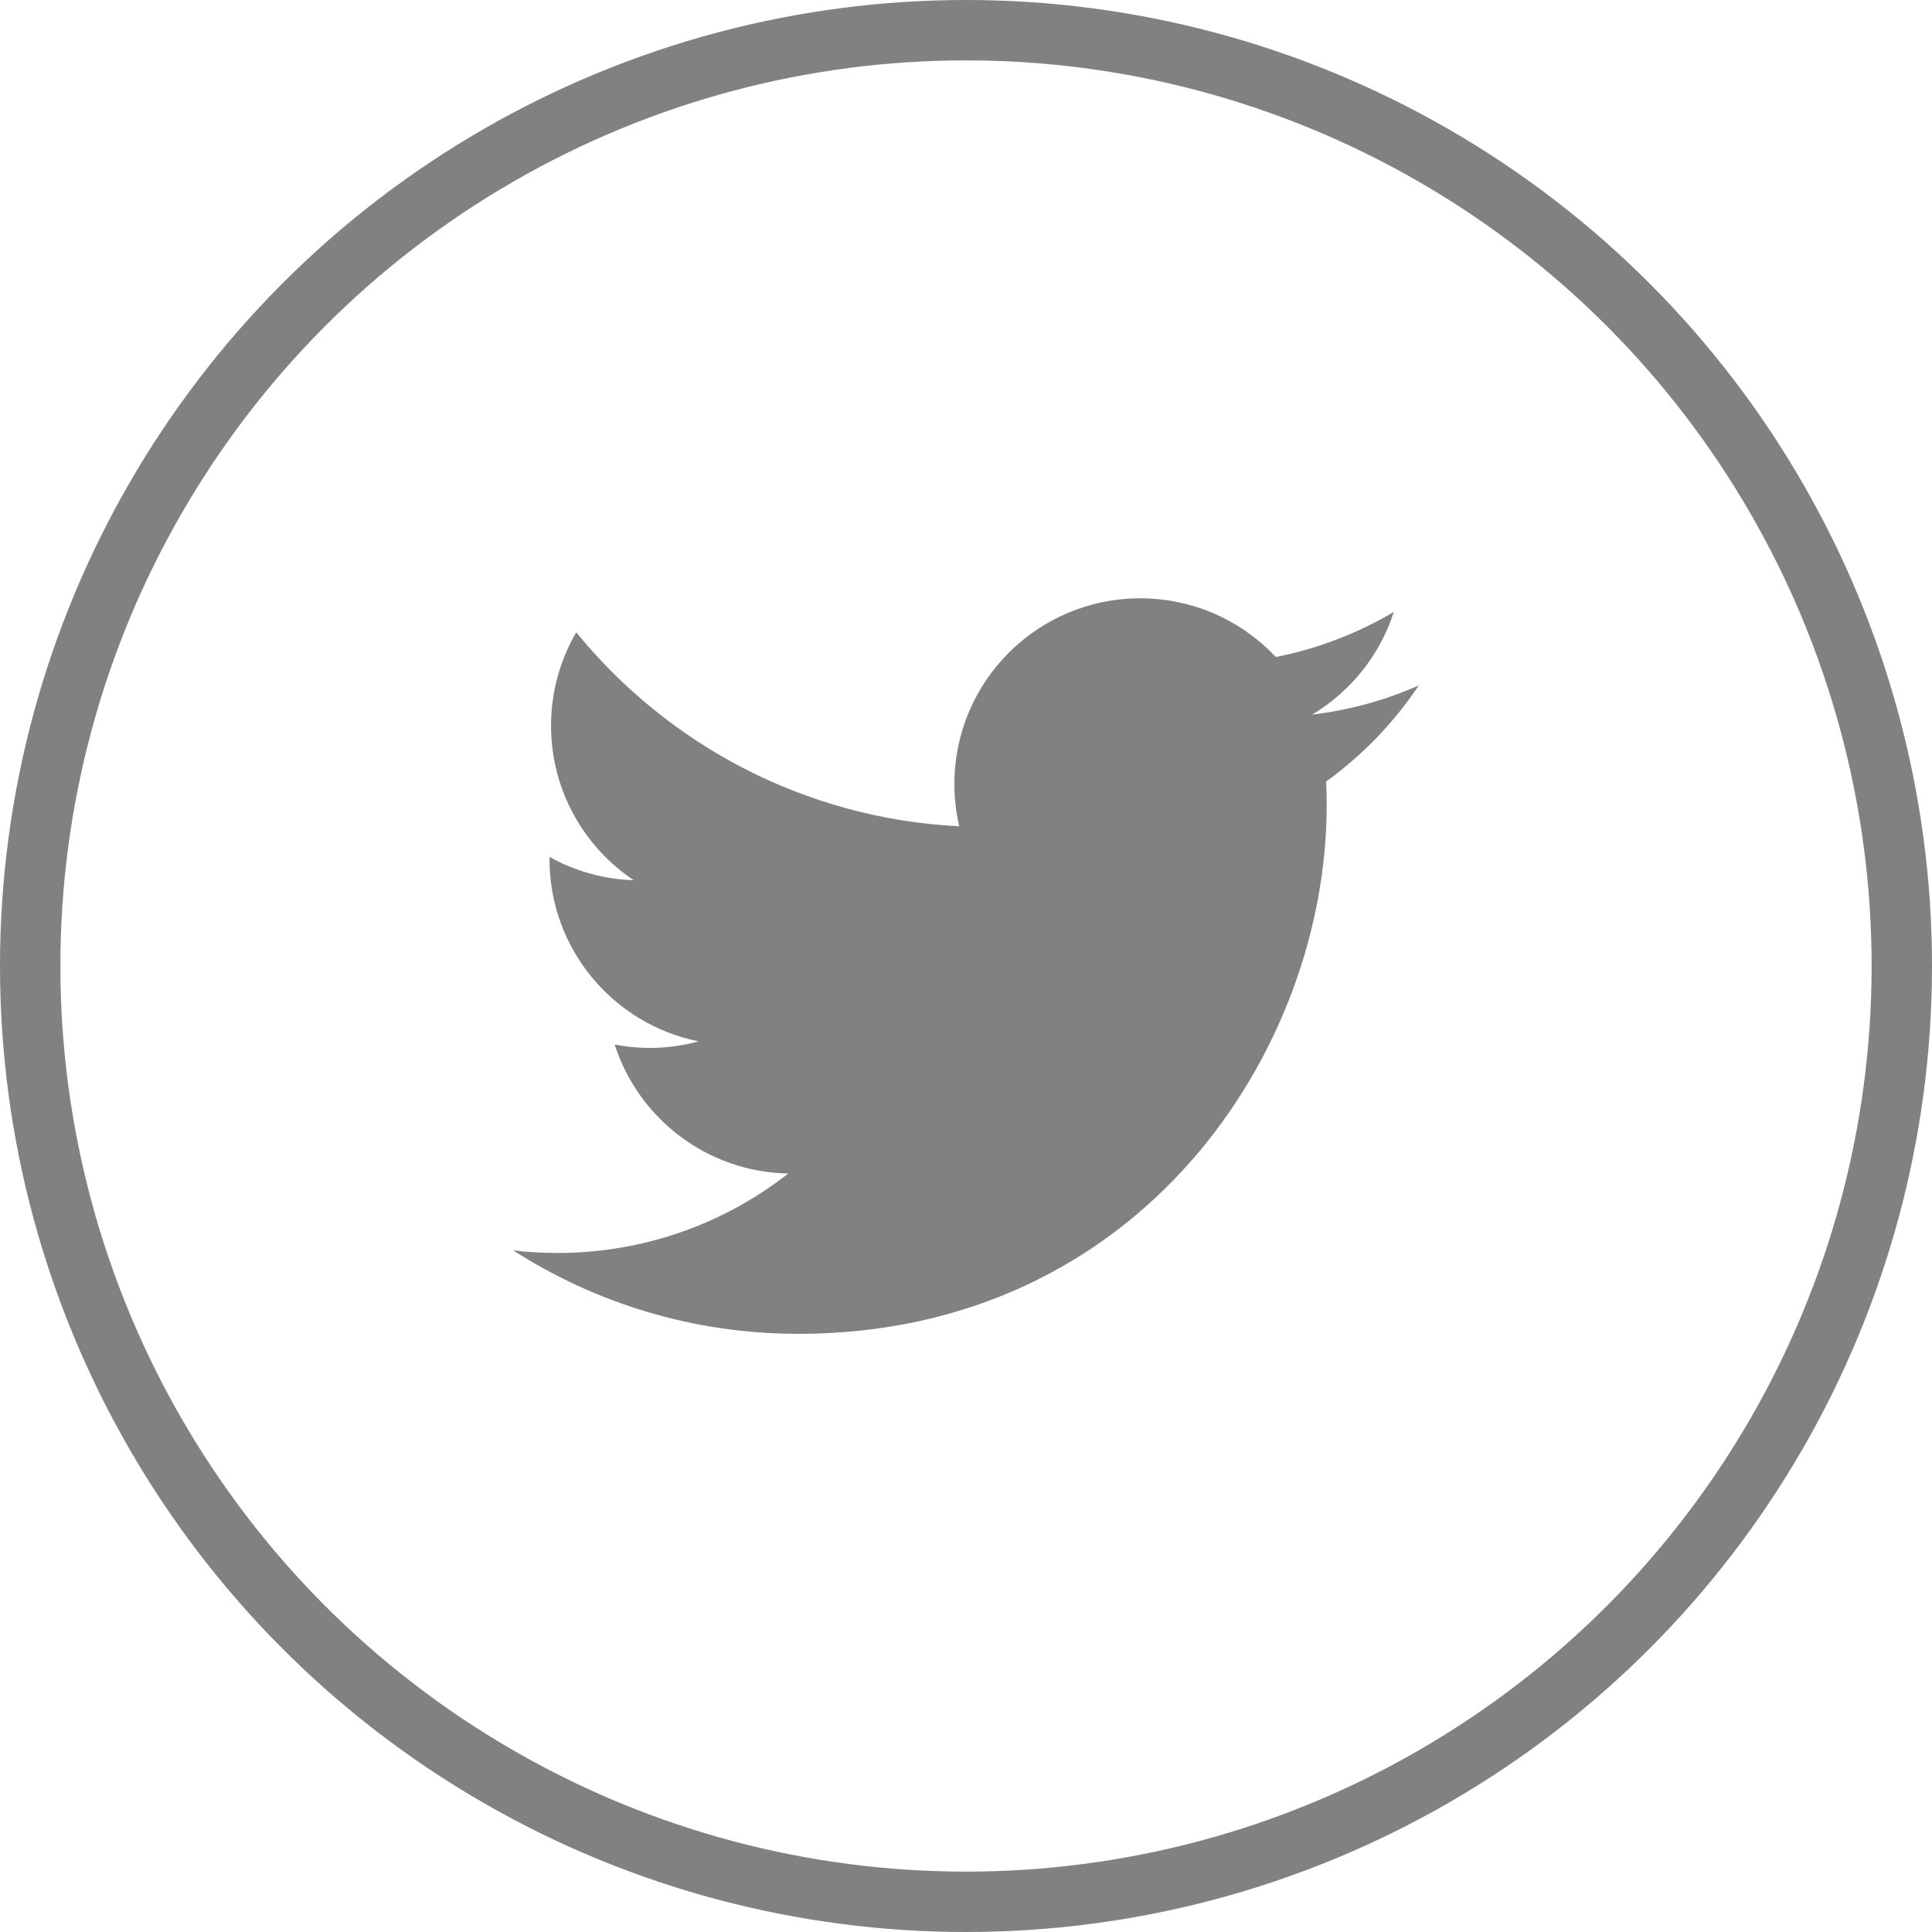
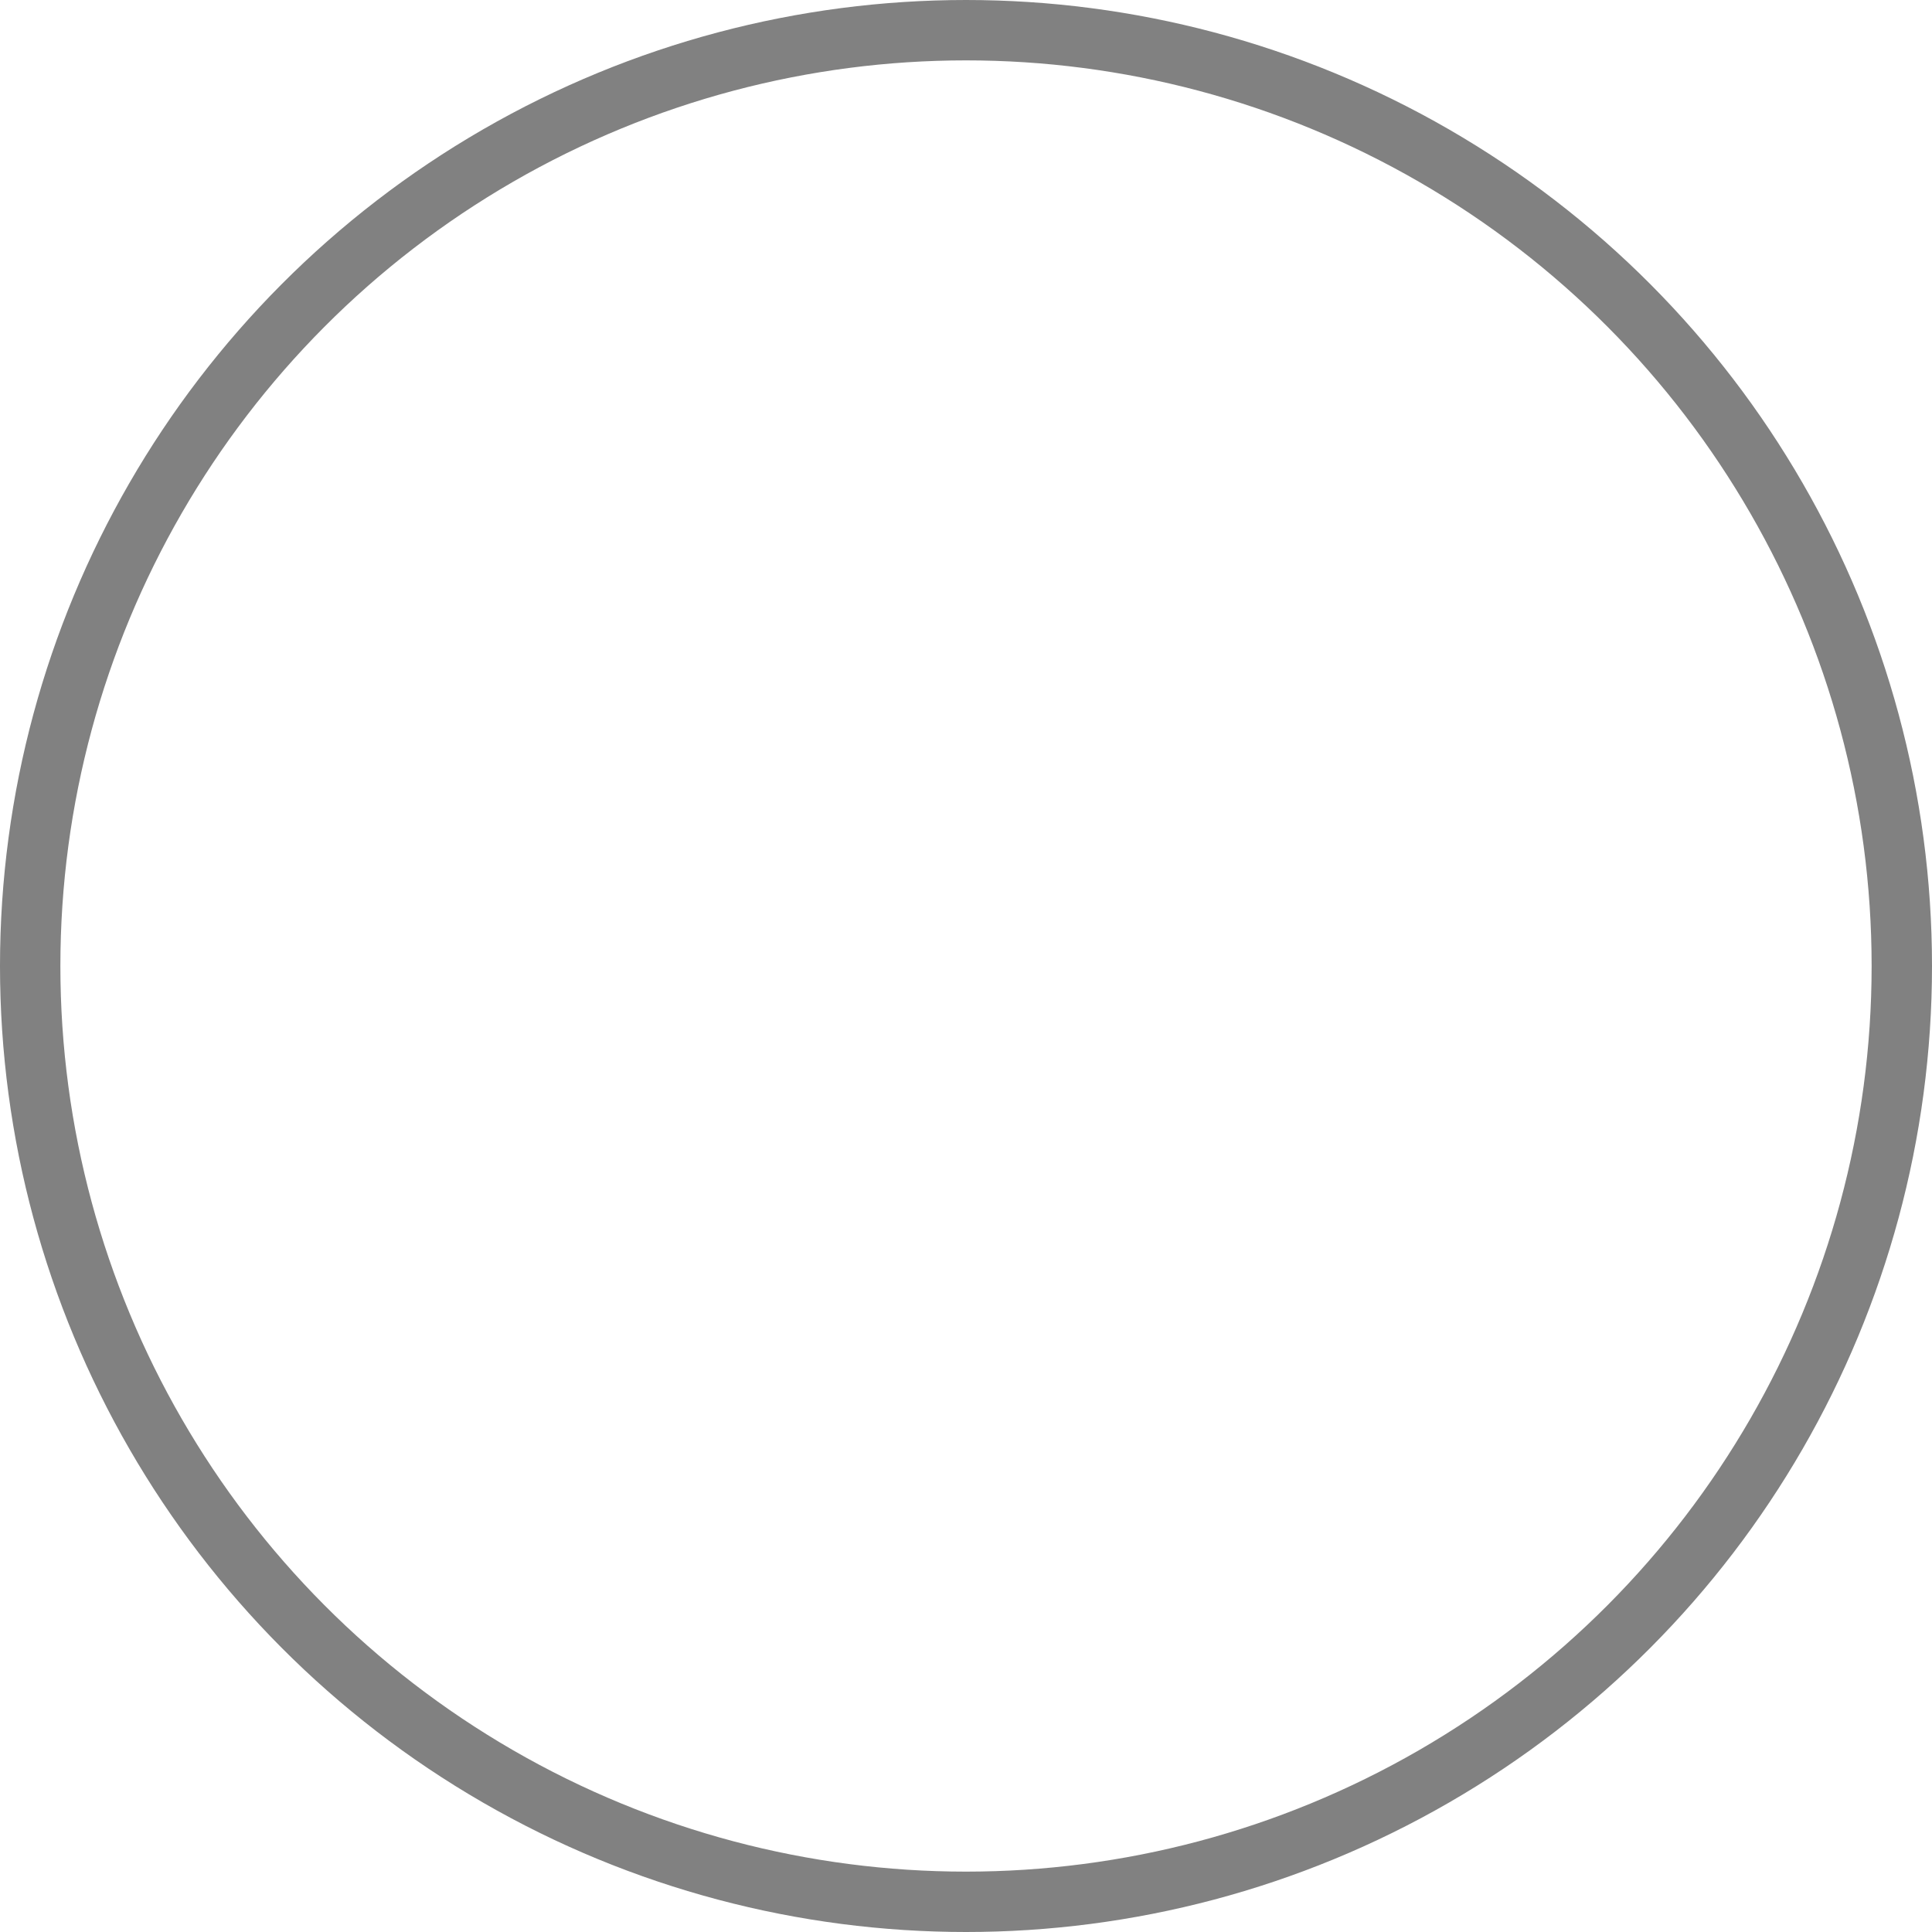
<svg xmlns="http://www.w3.org/2000/svg" width="32" height="32" viewBox="0 0 32 32" fill="none">
  <circle cx="16" cy="16" r="15.5" stroke="#818181" />
-   <path d="M13.217 22.093C18.878 22.093 21.974 17.406 21.974 13.342C21.974 13.209 21.971 13.077 21.965 12.945C22.567 12.509 23.087 11.97 23.5 11.352C22.949 11.597 22.355 11.762 21.733 11.836C22.368 11.456 22.856 10.853 23.086 10.135C22.482 10.493 21.821 10.746 21.132 10.882C20.57 10.284 19.771 9.91 18.885 9.91C17.186 9.91 15.808 11.287 15.808 12.985C15.808 13.226 15.835 13.461 15.888 13.686C13.33 13.558 11.062 12.334 9.544 10.473C9.27 10.943 9.127 11.476 9.127 12.019C9.127 13.086 9.67 14.028 10.497 14.579C10.008 14.564 9.53 14.432 9.103 14.194C9.102 14.207 9.102 14.22 9.102 14.233C9.102 15.723 10.163 16.966 11.571 17.248C11.307 17.32 11.034 17.357 10.76 17.357C10.562 17.357 10.369 17.337 10.181 17.301C10.573 18.523 11.709 19.412 13.056 19.437C12.003 20.262 10.676 20.753 9.234 20.753C8.989 20.754 8.744 20.739 8.5 20.711C9.862 21.583 11.479 22.092 13.217 22.092" fill="#818181" />
</svg>